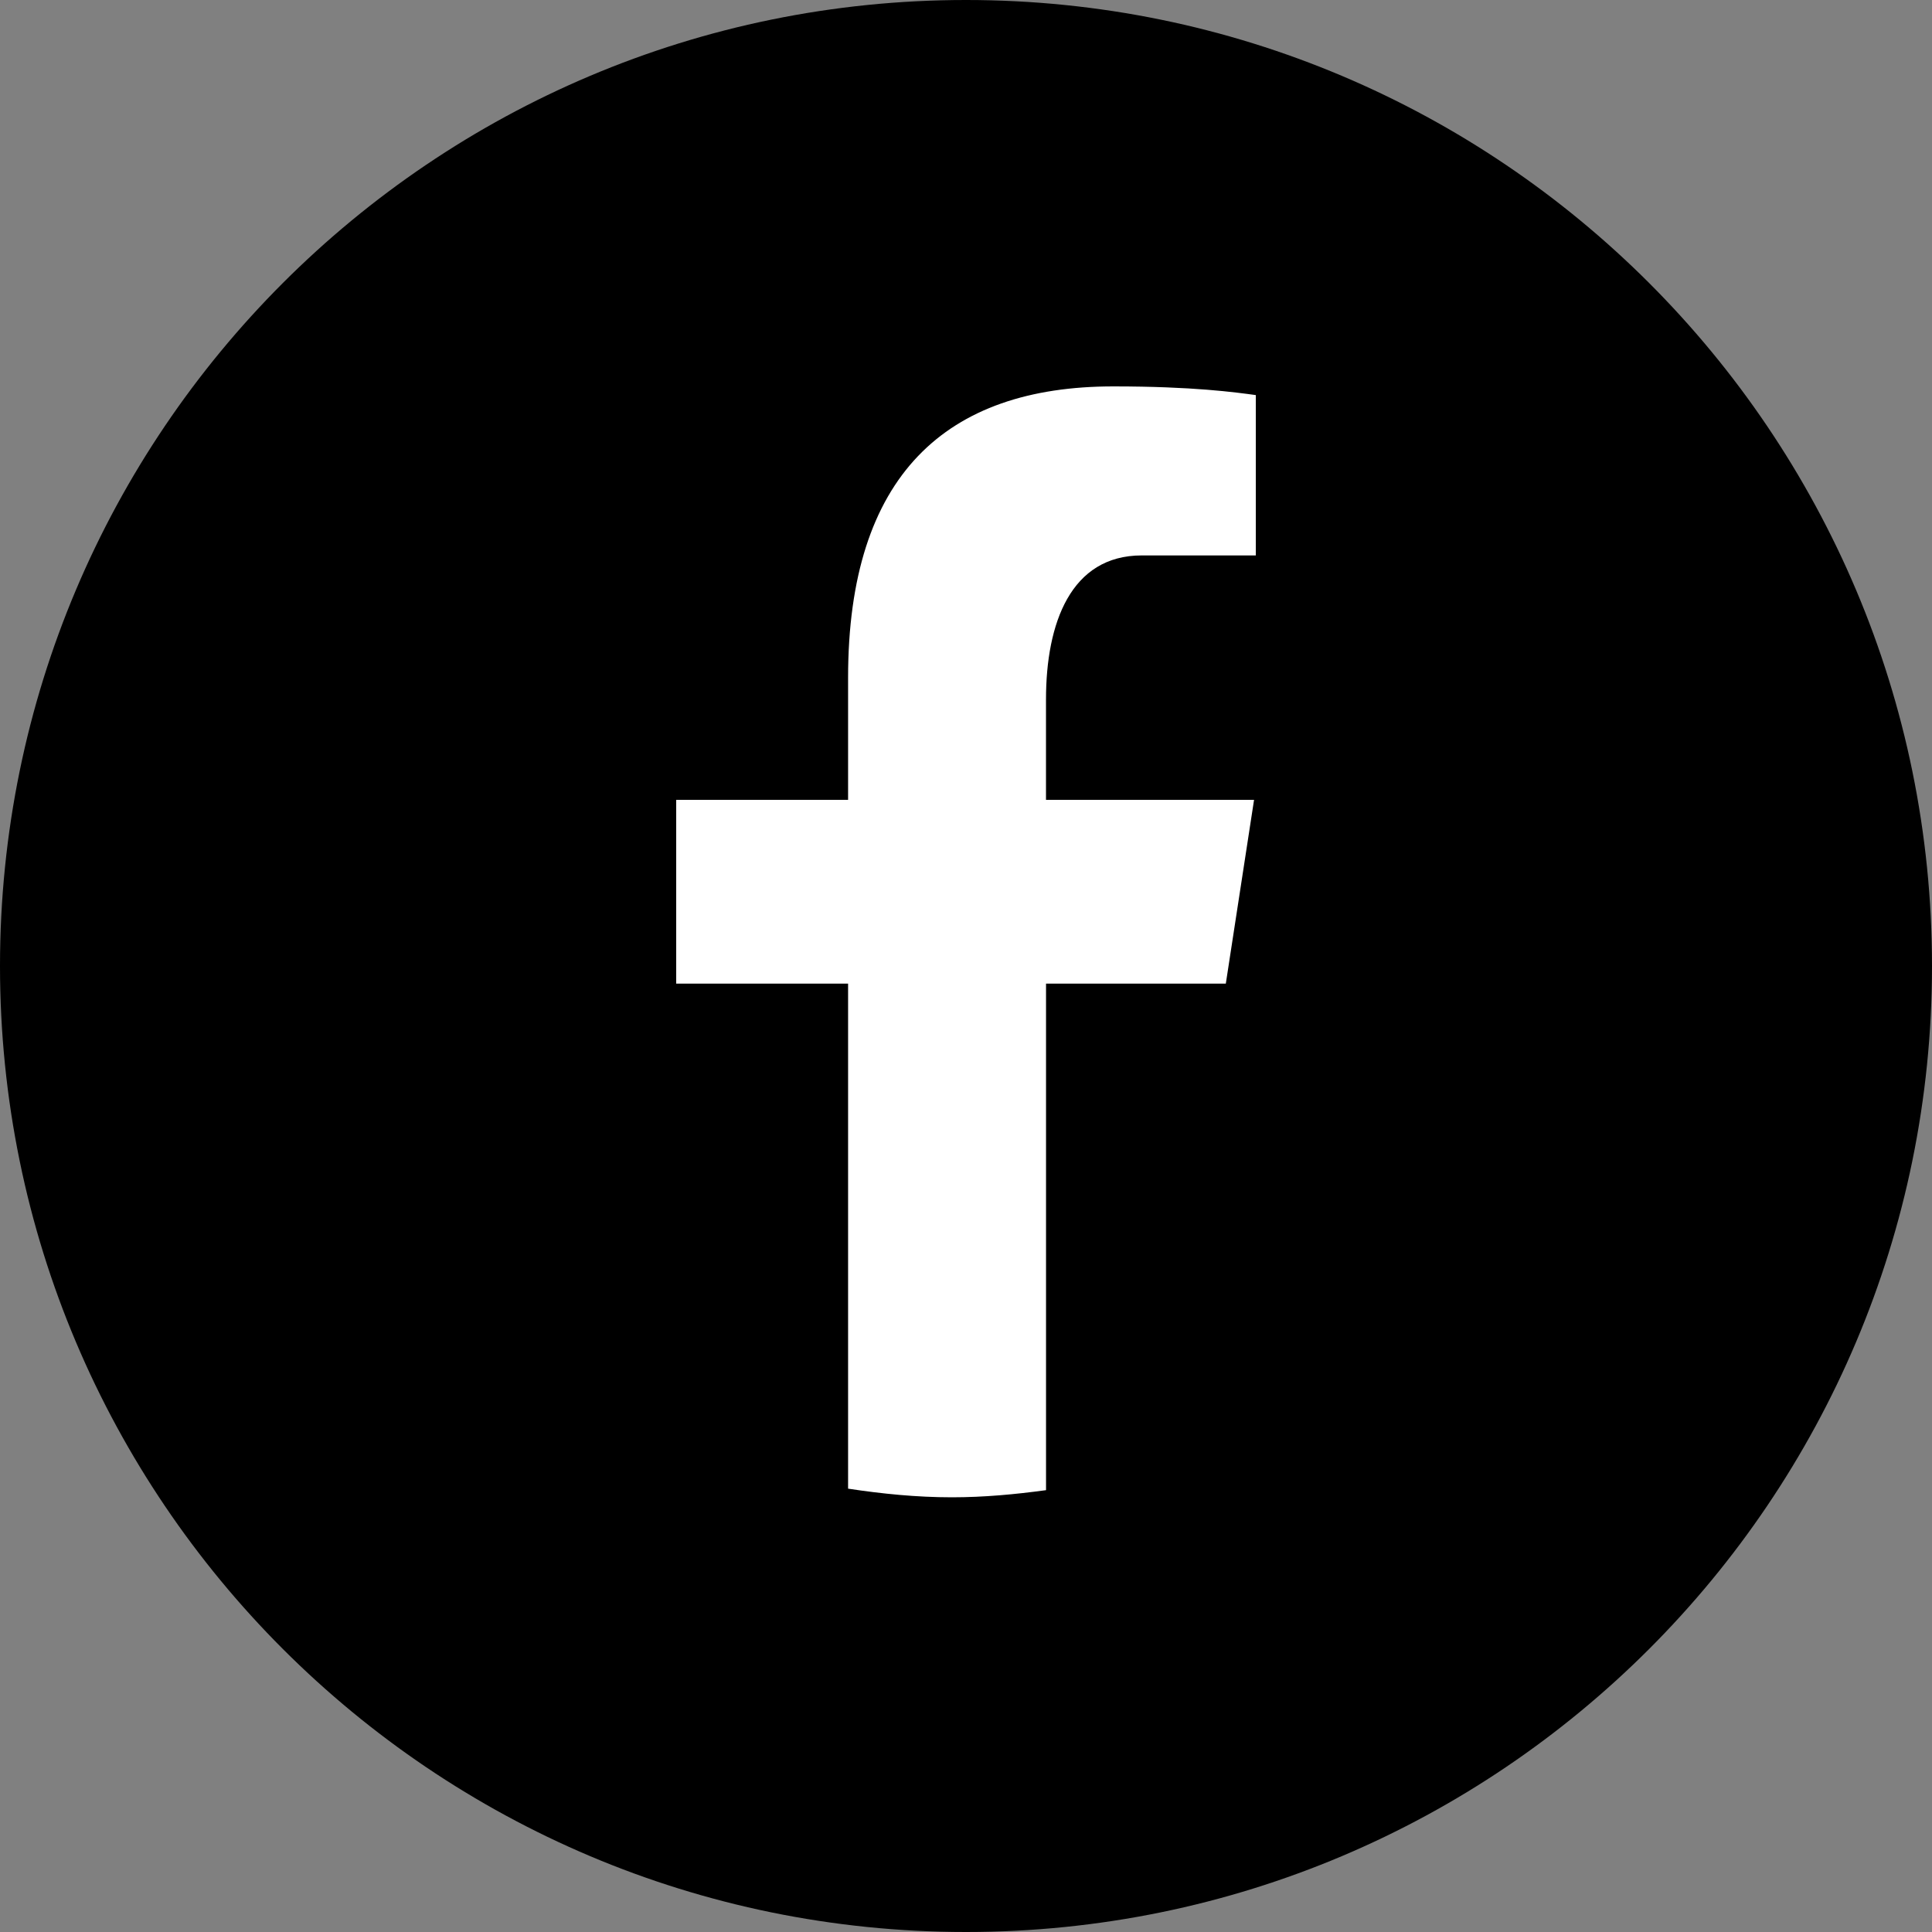
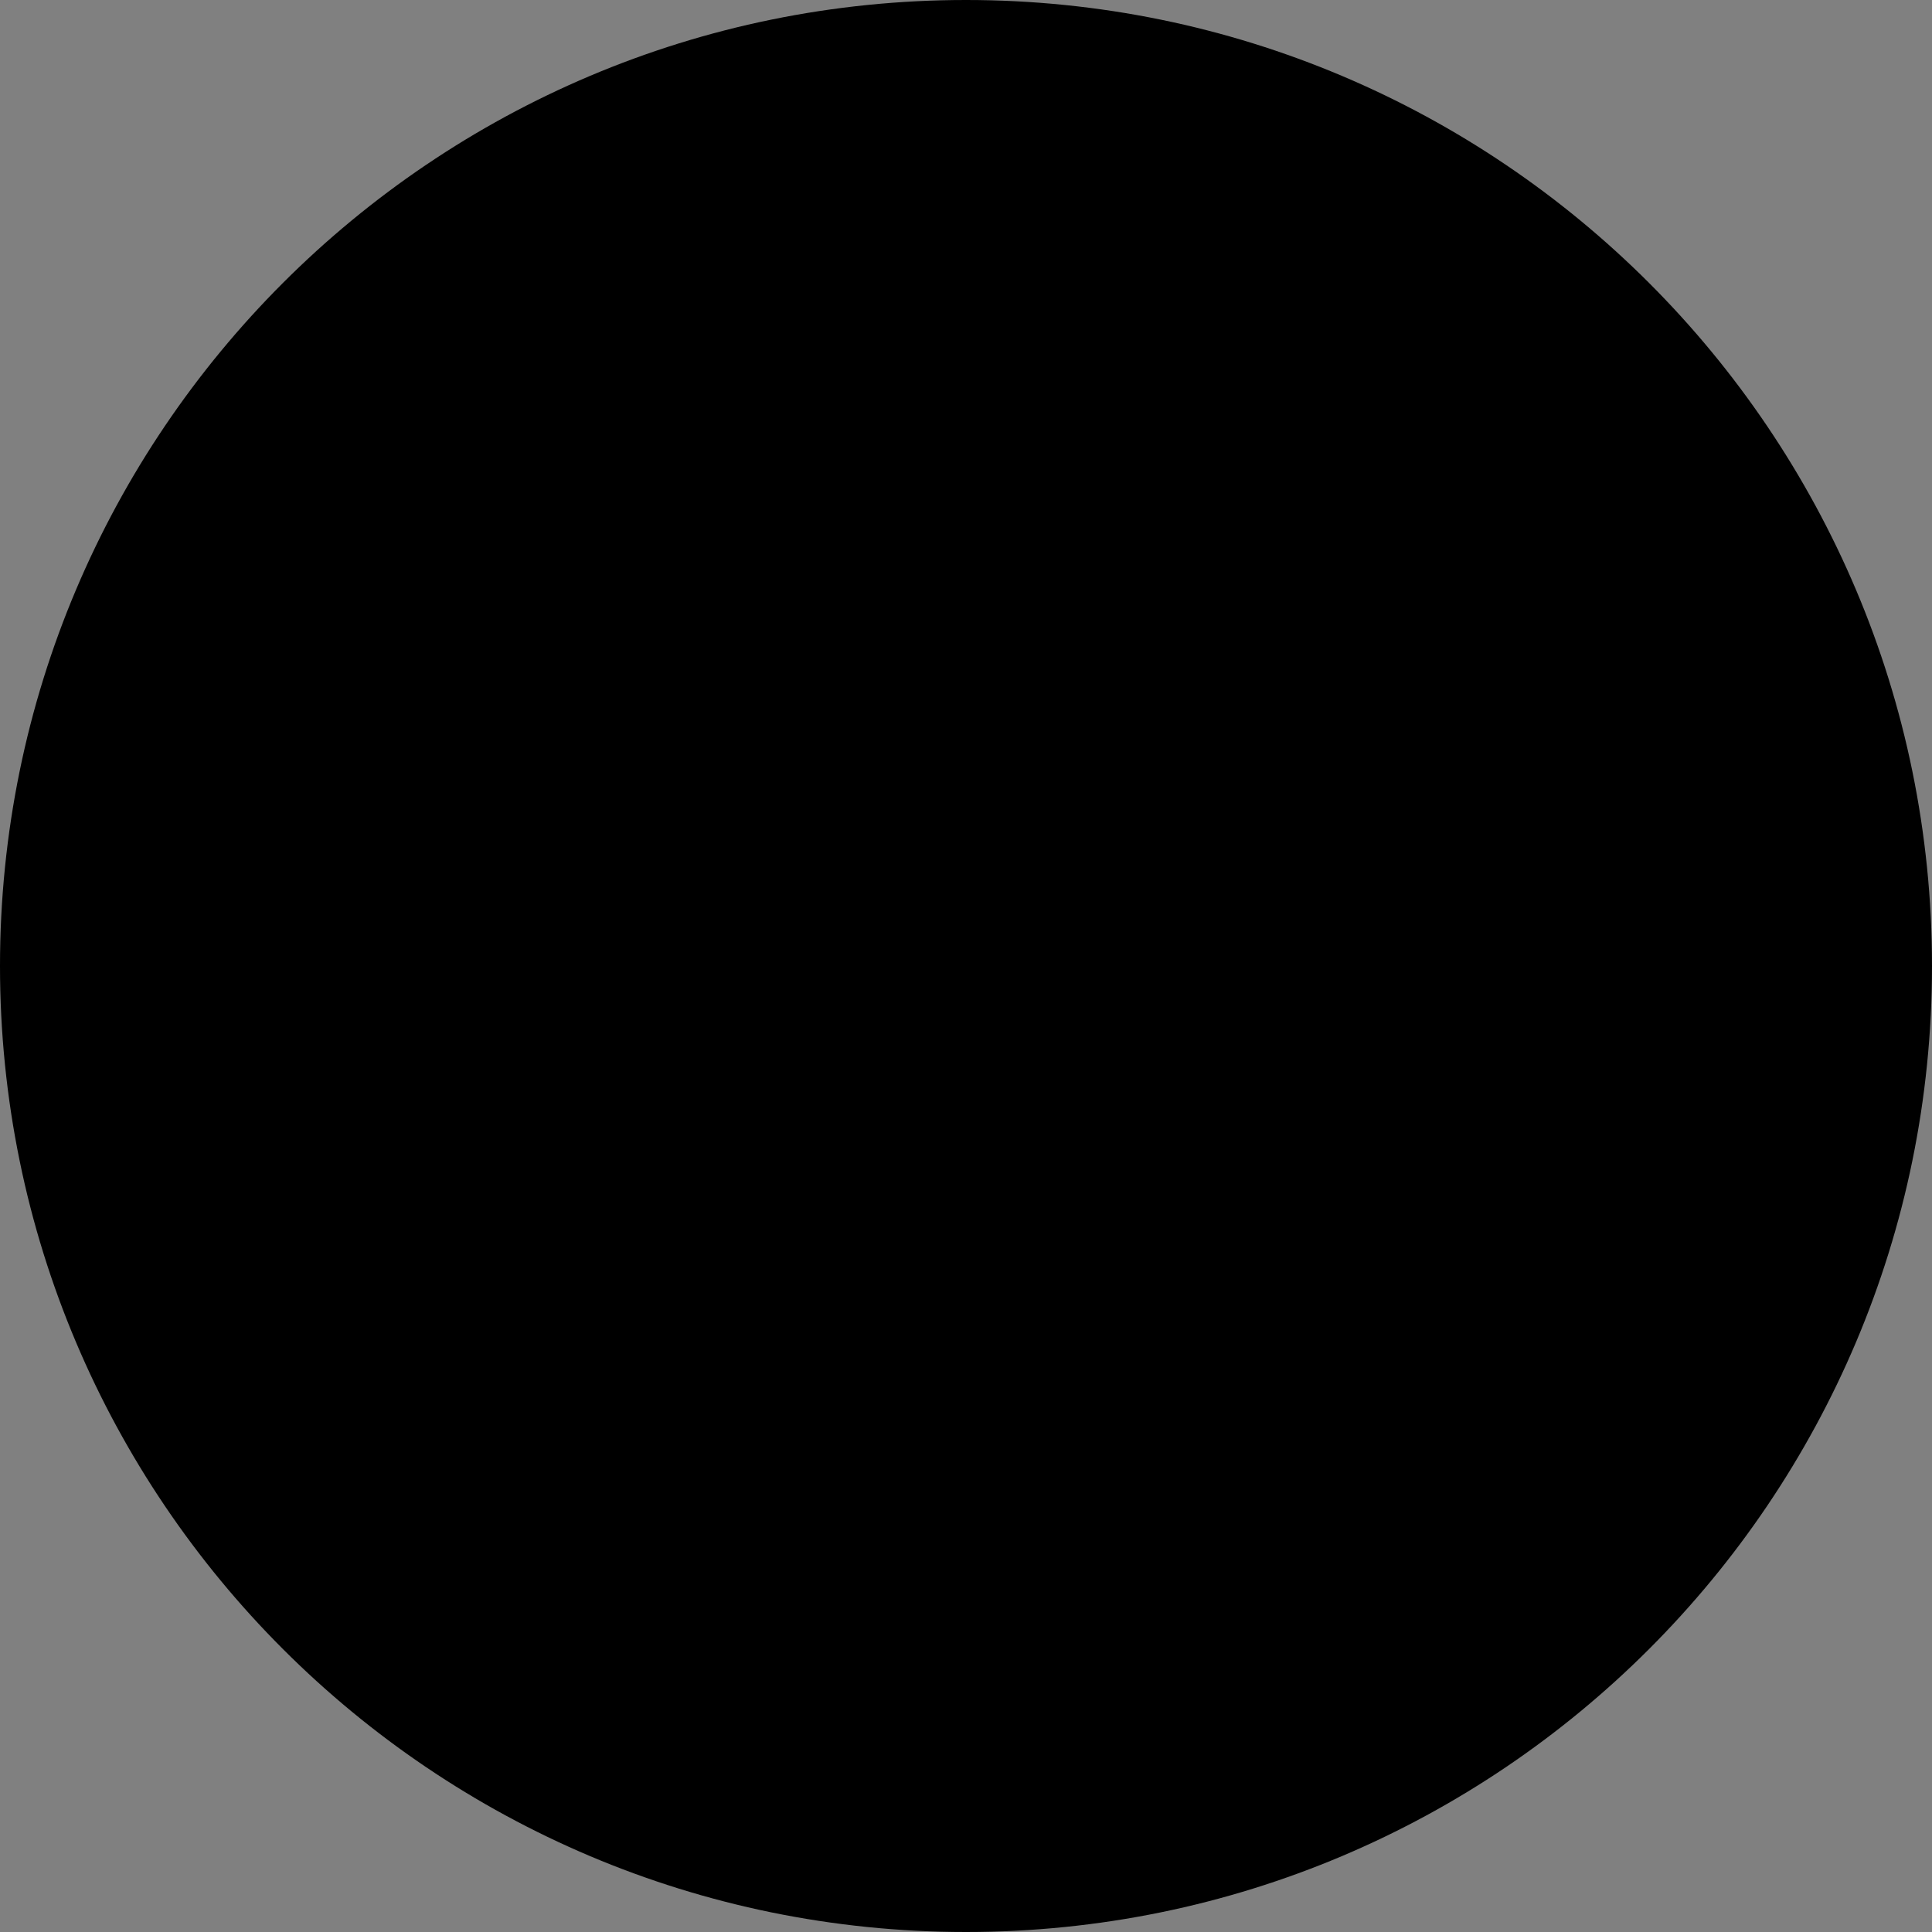
<svg xmlns="http://www.w3.org/2000/svg" width="160" height="160" viewBox="0 0 160 160" fill="none">
  <rect x="0" y="0" width="160" height="160" fill="#808080" stroke="none" />
-   <path d="M0 80C0 35.817 35.817 0 80 0C124.183 0 160 35.817 160 80C160 124.183 124.183 160 80 160C35.817 160 0 124.183 0 80Z" fill="black" />
-   <path d="M86.628 81.459H101.517L103.855 66.242H86.625V57.925C86.625 51.604 88.678 45.998 94.556 45.998H104V32.719C102.341 32.493 98.831 32 92.2 32C78.353 32 70.235 39.357 70.235 56.119V66.242H56V81.459H70.235V123.284C73.054 123.711 75.909 124 78.84 124C81.49 124 84.076 123.756 86.628 123.409V81.459Z" fill="white" />
+   <path d="M0 80C0 35.817 35.817 0 80 0C124.183 0 160 35.817 160 80C160 124.183 124.183 160 80 160C35.817 160 0 124.183 0 80" fill="black" />
</svg>